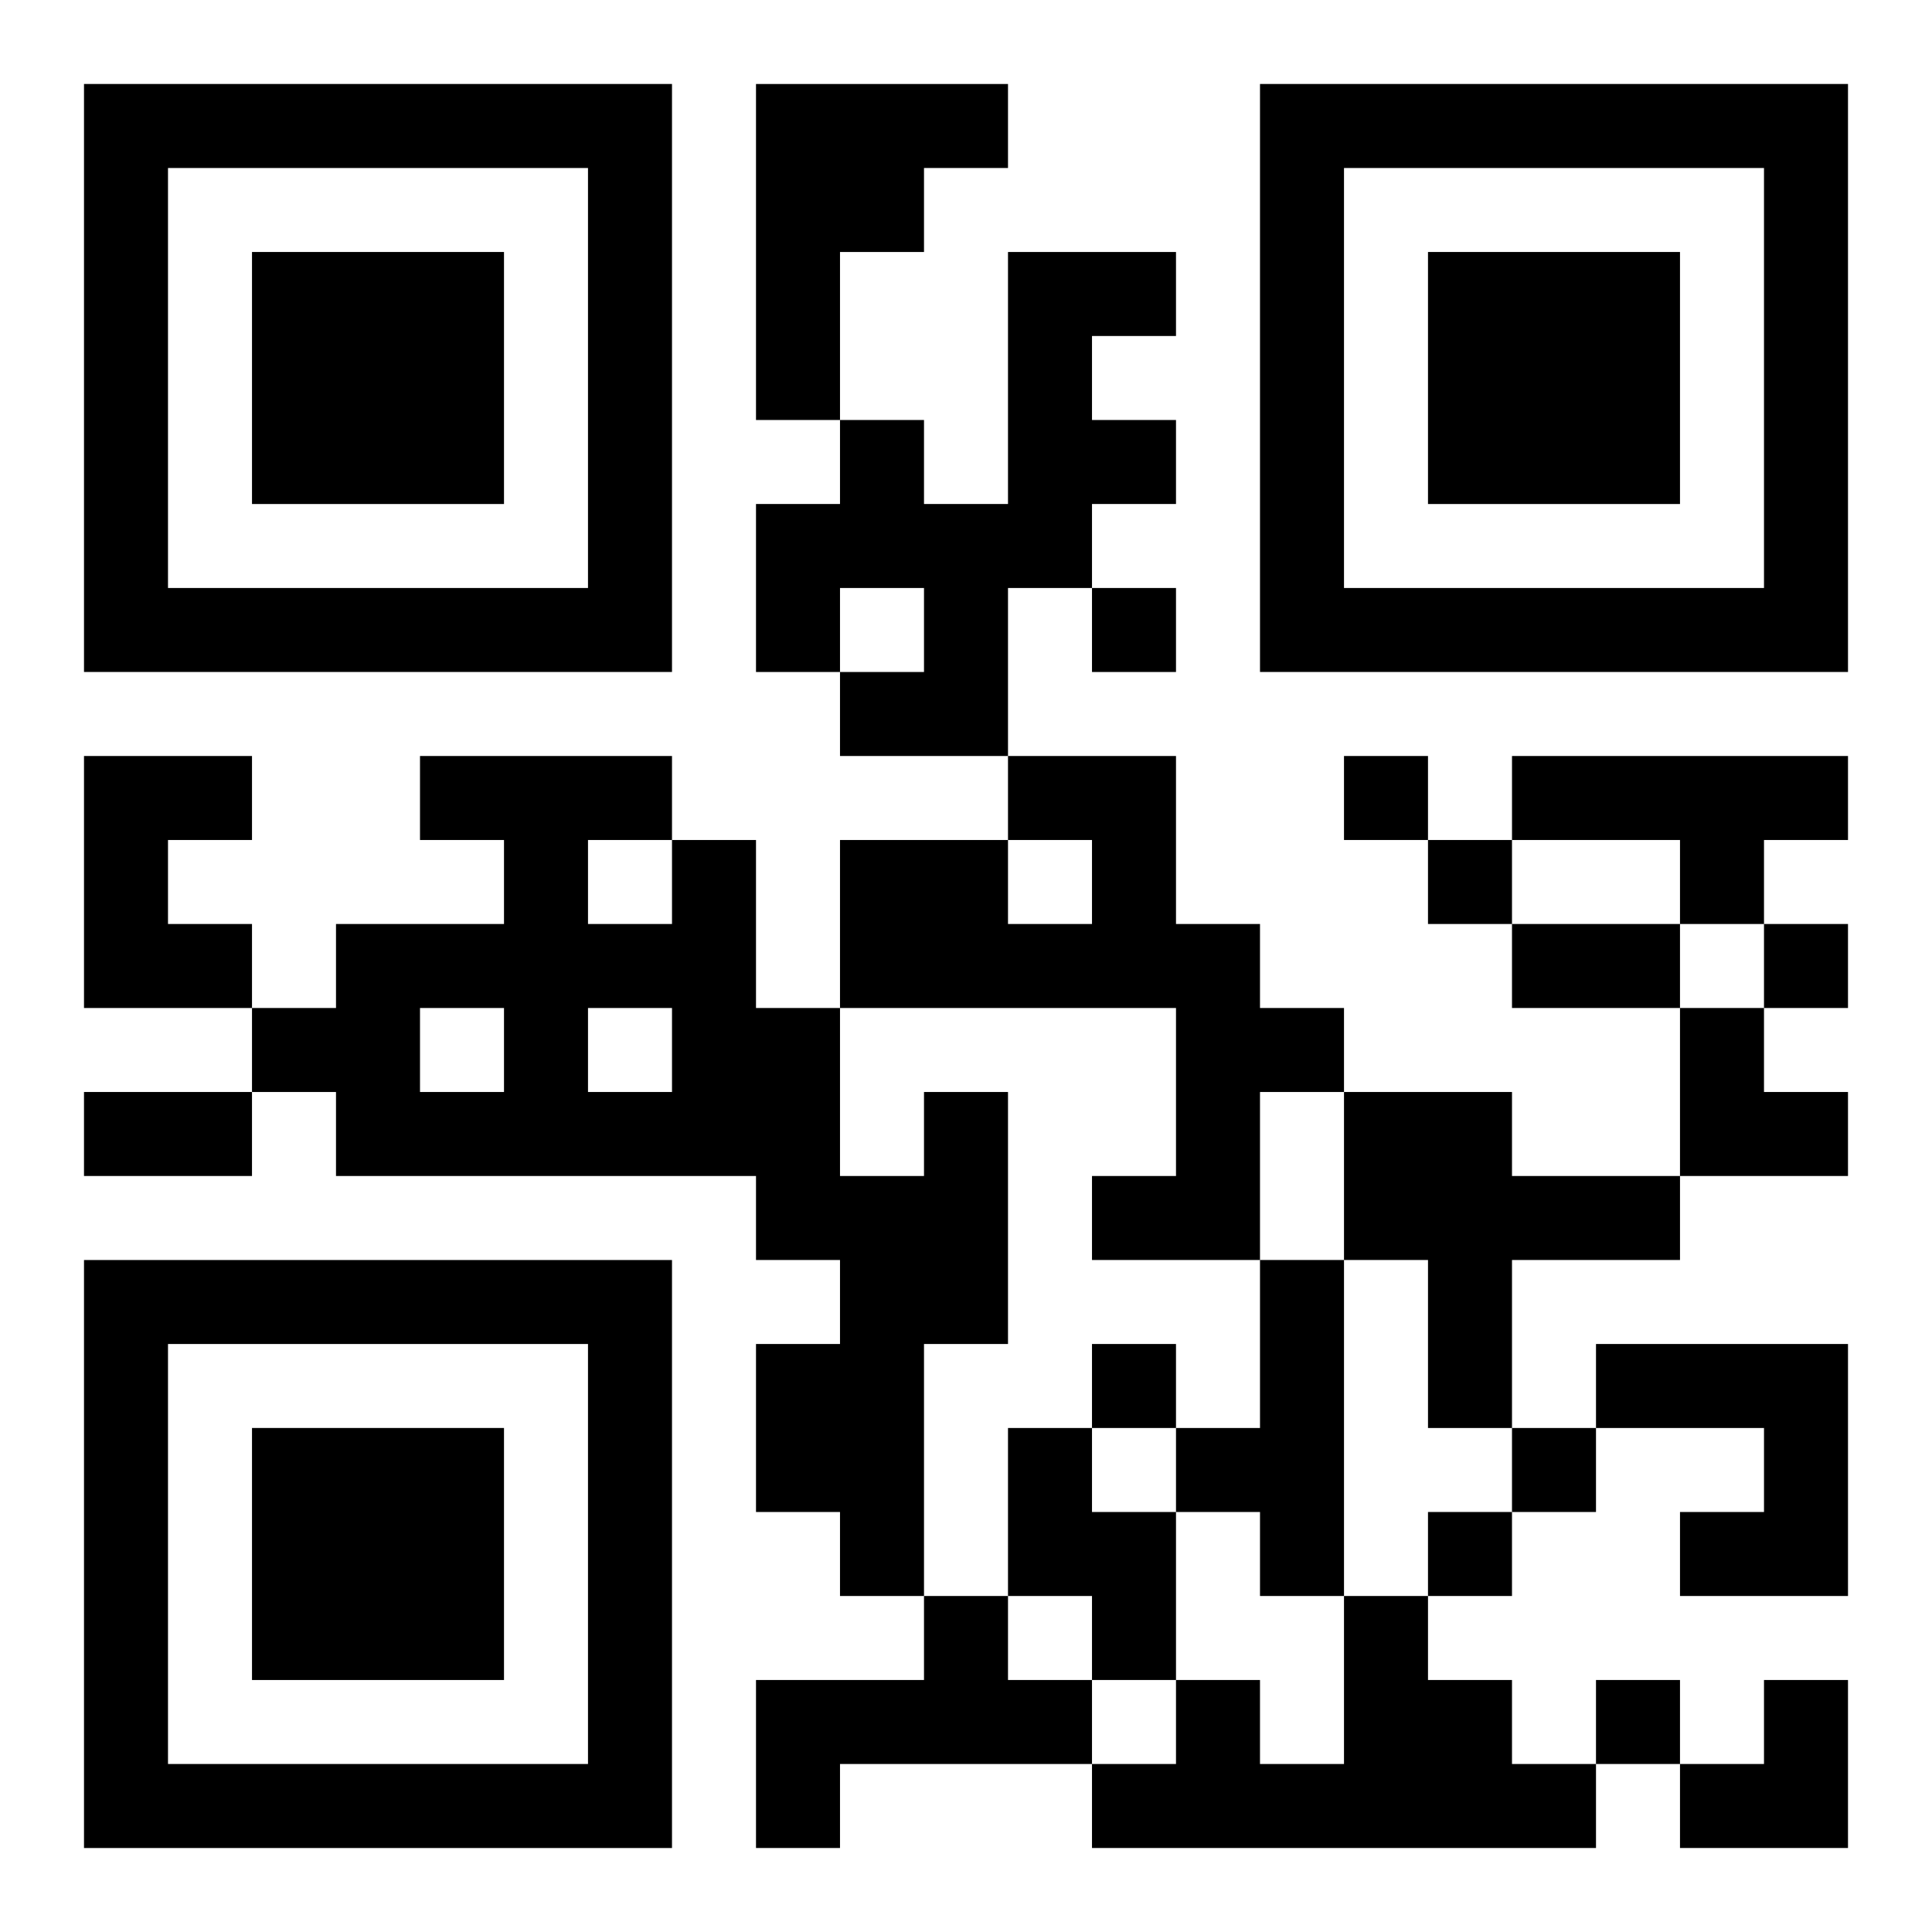
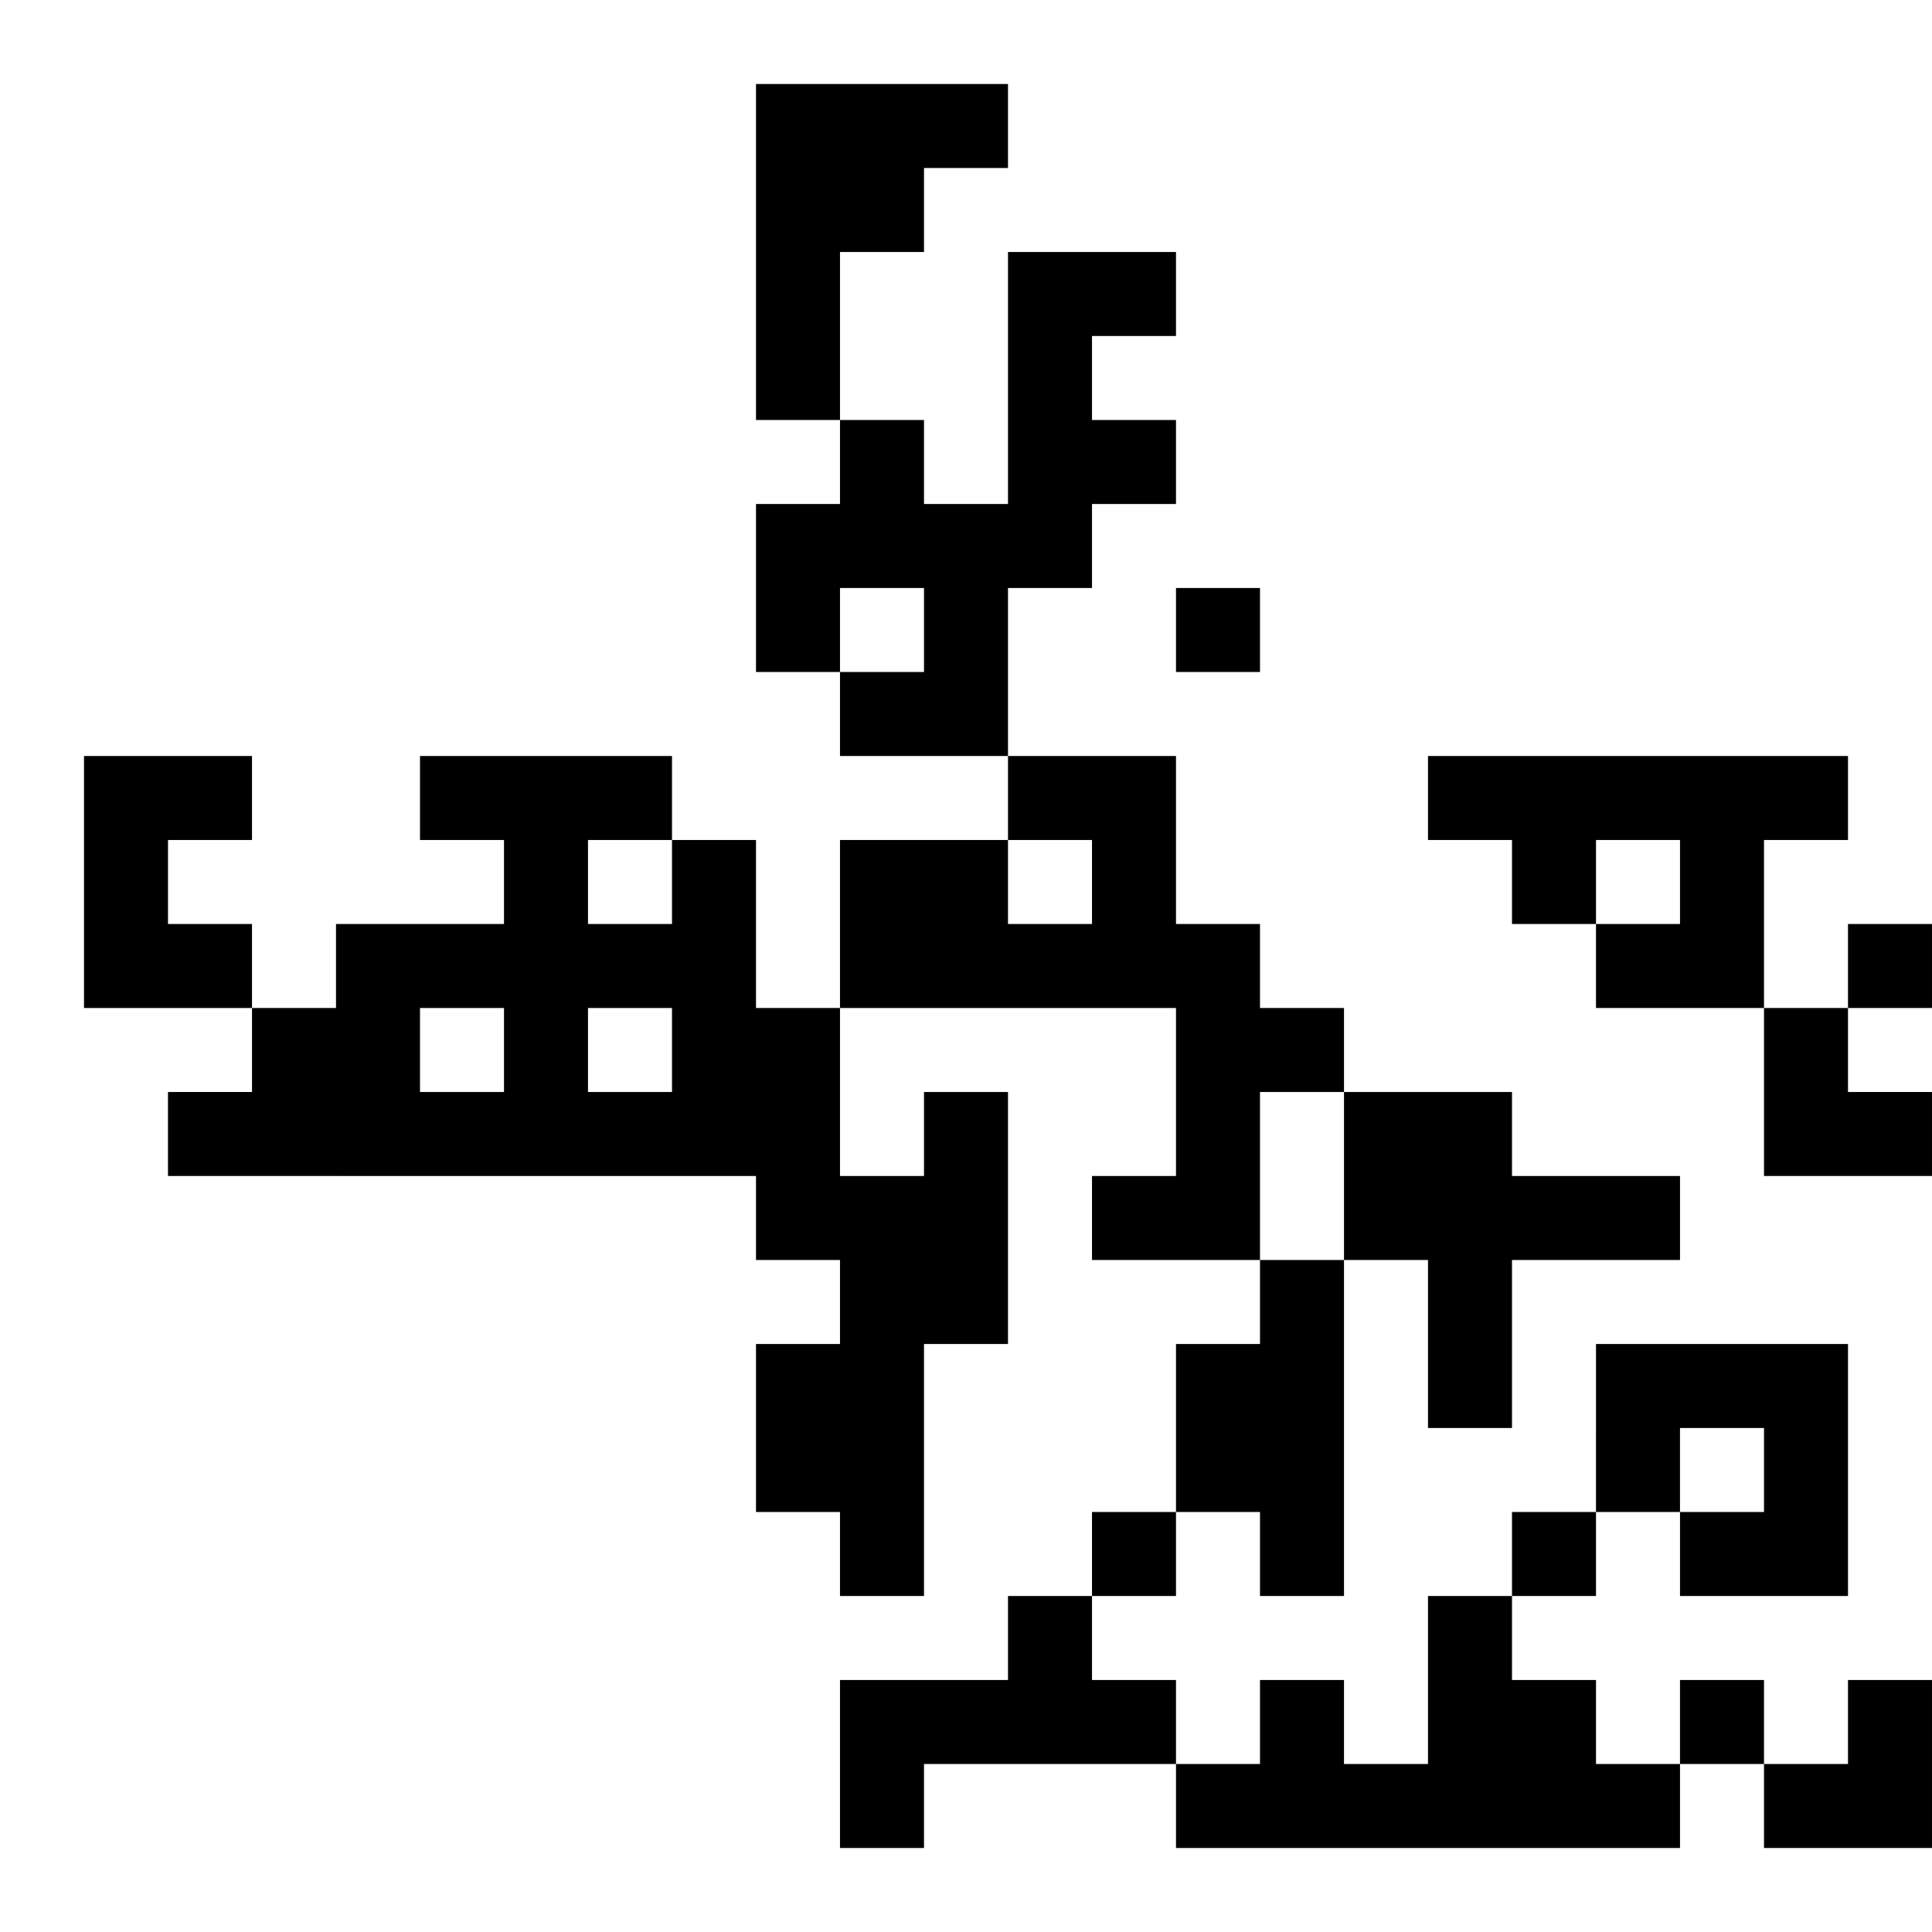
<svg xmlns="http://www.w3.org/2000/svg" xmlns:xlink="http://www.w3.org/1999/xlink" width="250" height="250" baseProfile="full" version="1.1" viewBox="-1 -1 23 23">
  <symbol id="a">
-     <path d="m0 7v7h7v-7h-7zm1 1h5v5h-5v-5zm1 1v3h3v-3h-3z" />
-   </symbol>
+     </symbol>
  <use y="-7" xlink:href="#a" />
  <use y="7" xlink:href="#a" />
  <use x="14" y="-7" xlink:href="#a" />
-   <path d="m8 0h3v1h-1v1h-1v2h-1v-4m3 2h2v1h-1v1h1v1h-1v1h-1v2h-2v-1h1v-1h-1v1h-1v-2h1v-1h1v1h1v-3m-11 6h2v1h-1v1h1v1h-2v-3m11 0h2v2h1v1h1v1h-1v2h-2v-1h1v-2h-4v-2h2v1h1v-1h-1v-1m6 0h4v1h-1v1h-1v-1h-2v-1m-7 4h1v3h-1v3h-1v-1h-1v-2h1v-1h-1v-1h-5v-1h-1v-1h1v-1h2v-1h-1v-1h3v1h1v2h1v2h1v-1m-4-3v1h1v-1h-1m-2 2v1h1v-1h-1m2 0v1h1v-1h-1m9 1h2v1h2v1h-2v2h-1v-2h-1v-2m-1 2h1v4h-1v-1h-1v-1h1v-2m4 1h3v3h-2v-1h1v-1h-2v-1m-7 1h1v1h1v2h-1v-1h-1v-2m-1 2h1v1h1v1h-3v1h-1v-2h2v-1m5 0h1v1h1v1h1v1h-6v-1h1v-1h1v1h1v-2m-3-12v1h1v-1h-1m3 2v1h1v-1h-1m1 1v1h1v-1h-1m4 1v1h1v-1h-1m-8 5v1h1v-1h-1m5 1v1h1v-1h-1m-1 1v1h1v-1h-1m2 2v1h1v-1h-1m-1-9h2v1h-2v-1m-17 2h2v1h-2v-1m19-1h1v1h1v1h-2zm0 8m1 0h1v2h-2v-1h1z" />
+   <path d="m8 0h3v1h-1v1h-1v2h-1v-4m3 2h2v1h-1v1h1v1h-1v1h-1v2h-2v-1h1v-1h-1v1h-1v-2h1v-1h1v1h1v-3m-11 6h2v1h-1v1h1v1h-2v-3m11 0h2v2h1v1h1v1h-1v2h-2v-1h1v-2h-4v-2h2v1h1v-1h-1v-1m6 0h4v1h-1v1h-1v-1h-2v-1m-7 4h1v3h-1v3h-1v-1h-1v-2h1v-1h-1v-1h-5v-1h-1v-1h1v-1h2v-1h-1v-1h3v1h1v2h1v2h1v-1m-4-3v1h1v-1h-1m-2 2v1h1v-1h-1m2 0v1h1v-1h-1m9 1h2v1h2v1h-2v2h-1v-2h-1v-2m-1 2h1v4h-1v-1h-1v-1h1v-2m4 1h3v3h-2v-1h1v-1h-2v-1m-7 1h1v1h1v2v-1h-1v-2m-1 2h1v1h1v1h-3v1h-1v-2h2v-1m5 0h1v1h1v1h1v1h-6v-1h1v-1h1v1h1v-2m-3-12v1h1v-1h-1m3 2v1h1v-1h-1m1 1v1h1v-1h-1m4 1v1h1v-1h-1m-8 5v1h1v-1h-1m5 1v1h1v-1h-1m-1 1v1h1v-1h-1m2 2v1h1v-1h-1m-1-9h2v1h-2v-1m-17 2h2v1h-2v-1m19-1h1v1h1v1h-2zm0 8m1 0h1v2h-2v-1h1z" />
</svg>